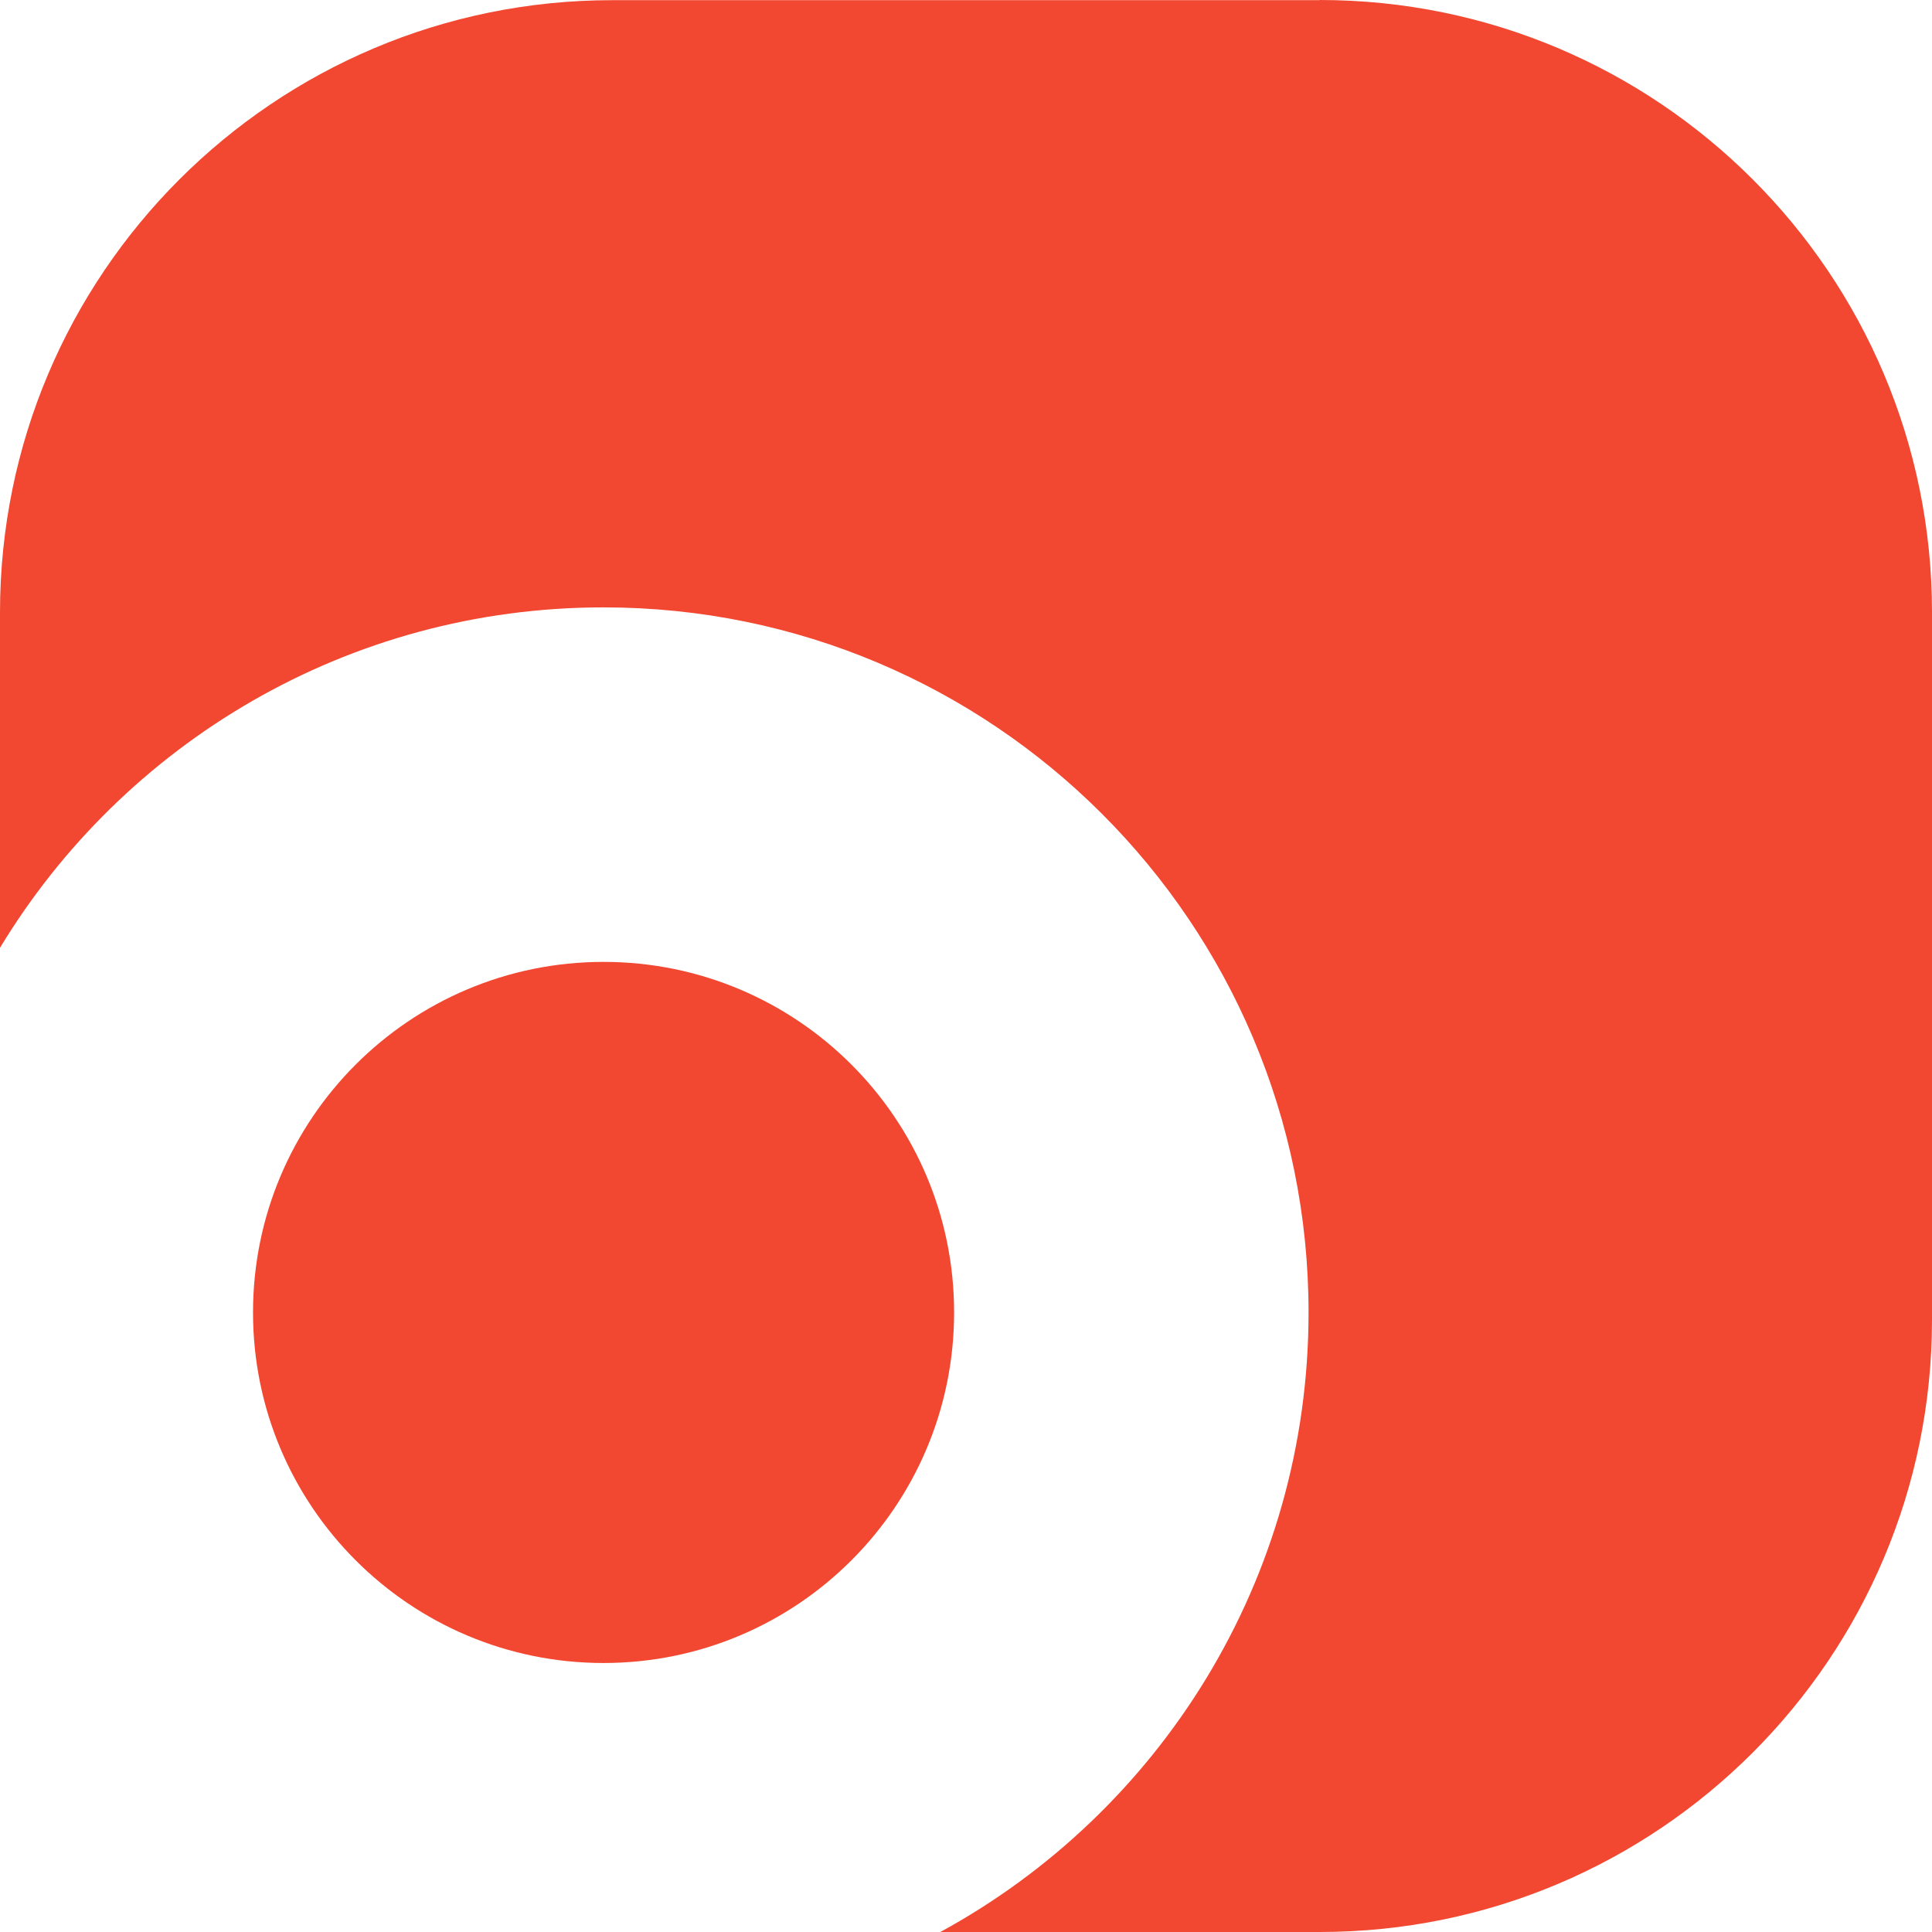
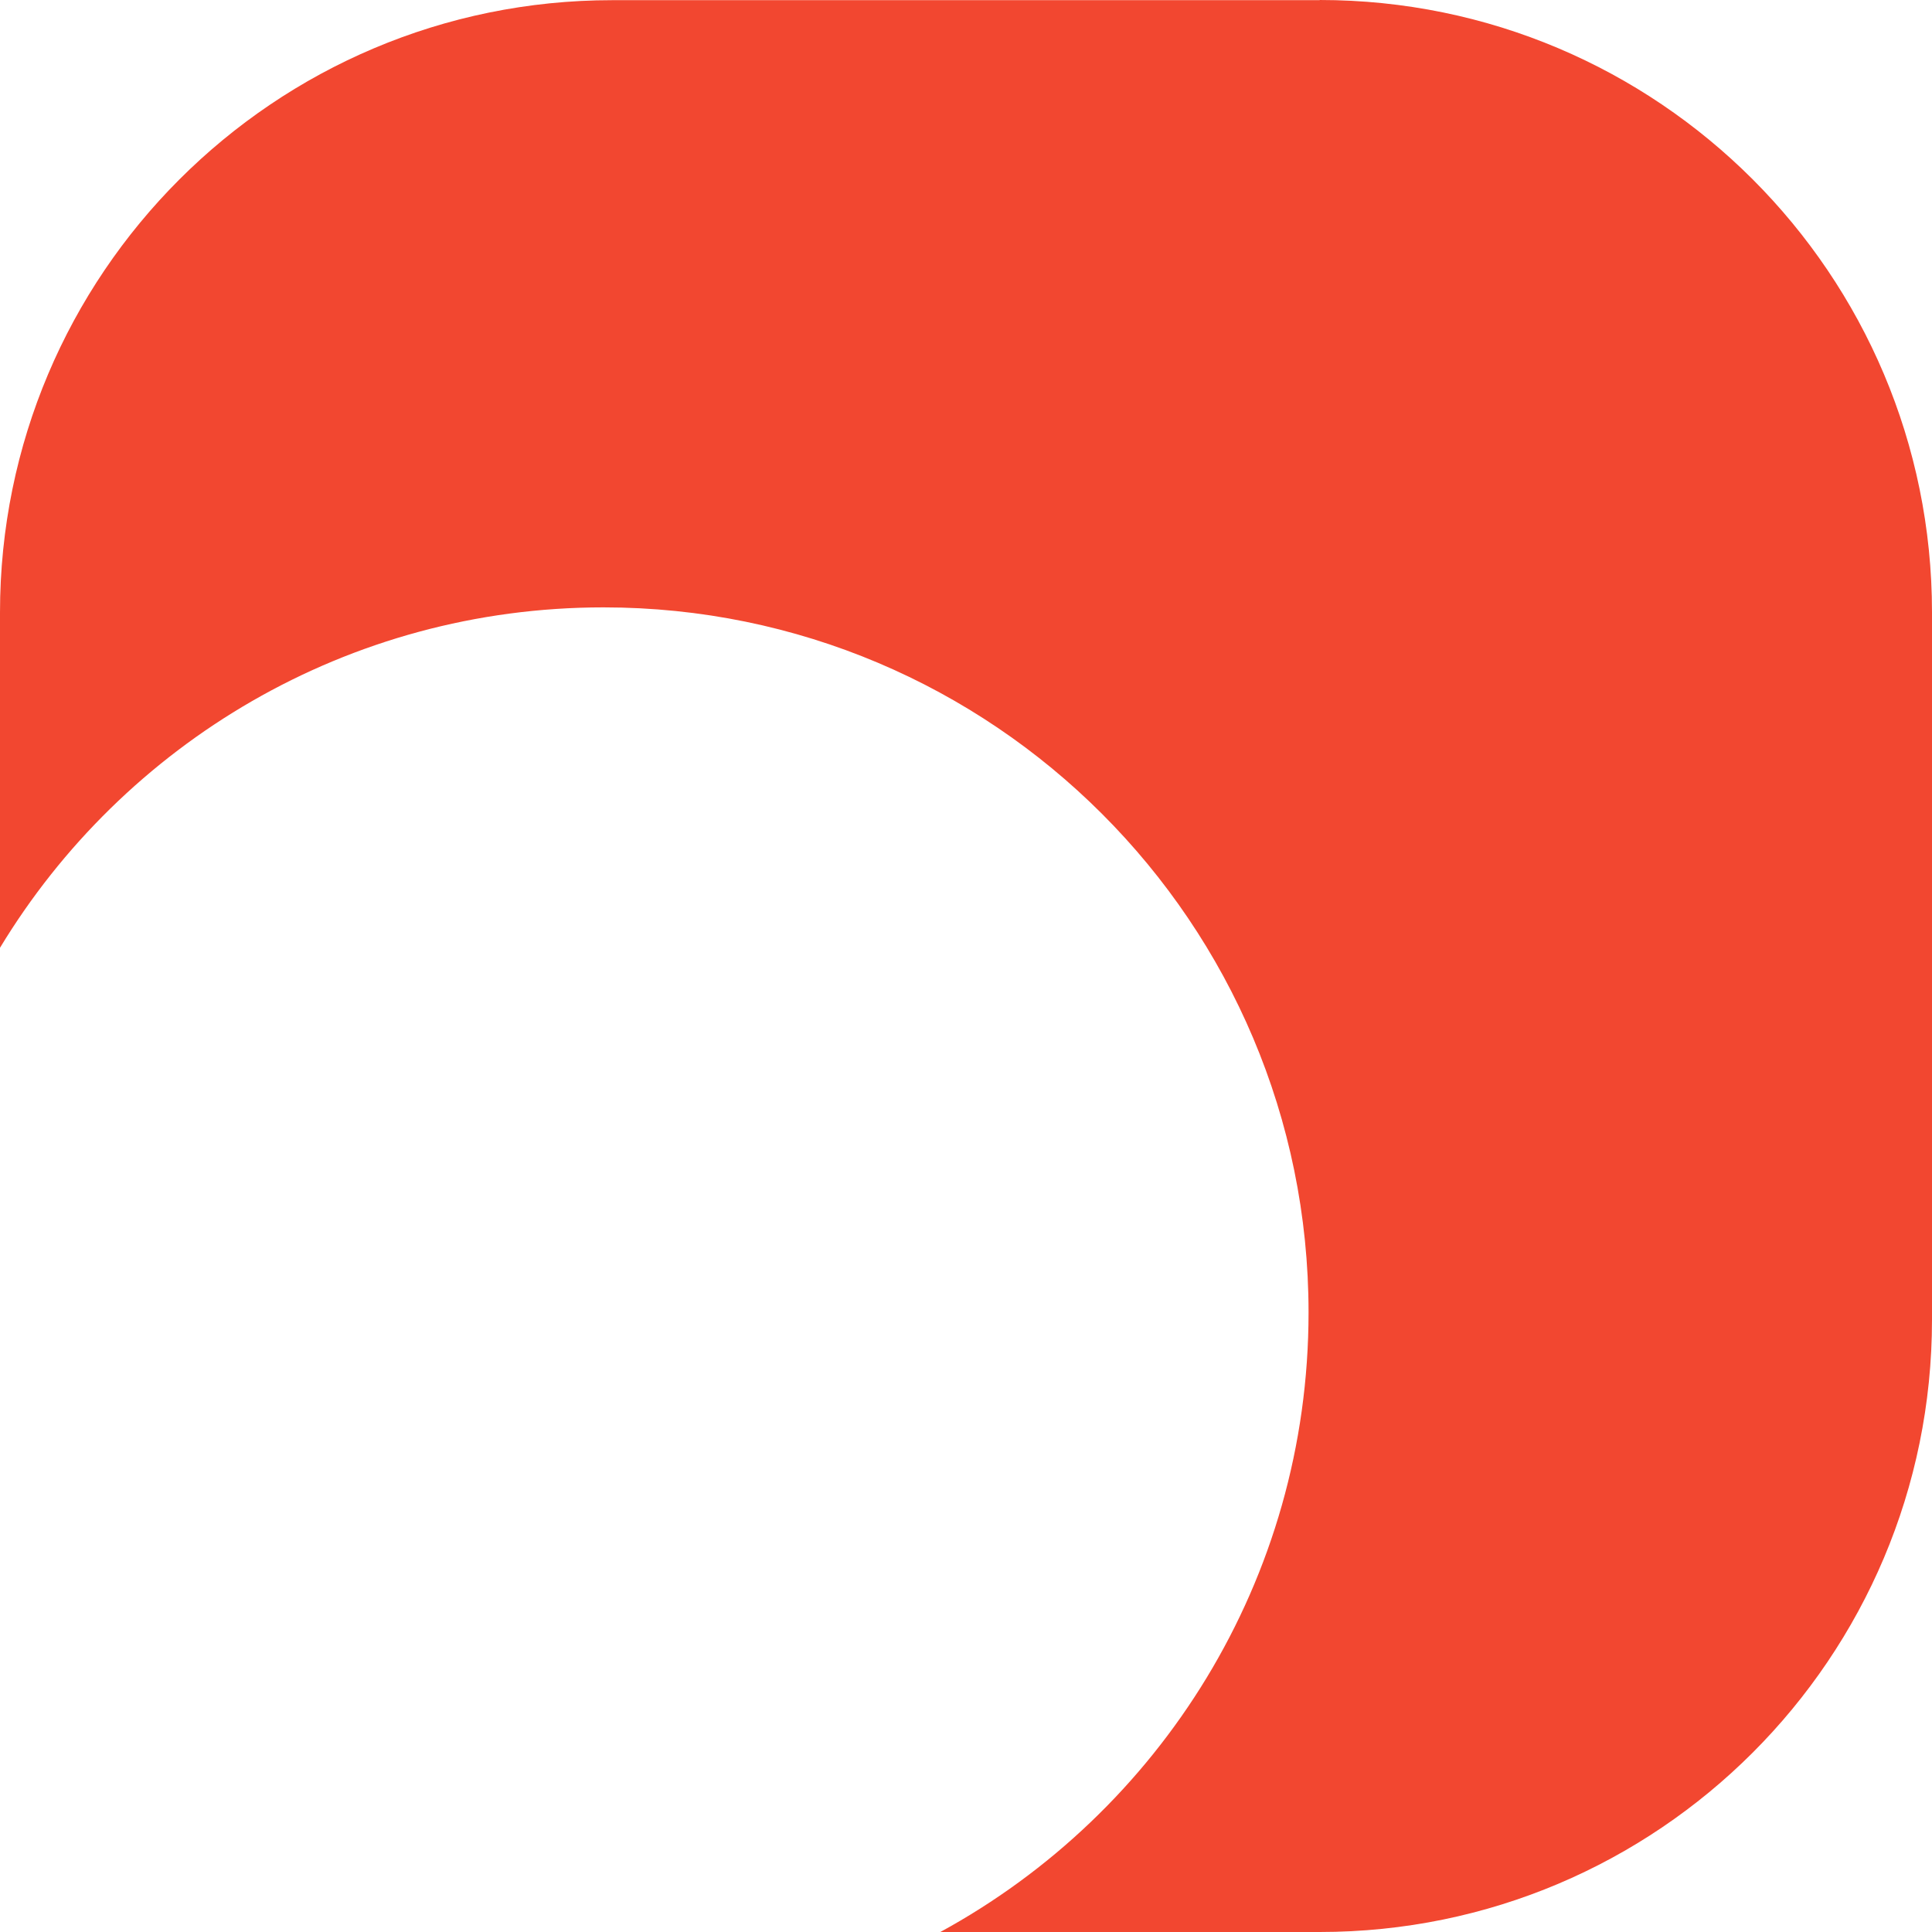
<svg xmlns="http://www.w3.org/2000/svg" width="56" height="56" viewBox="0 0 56 56" fill="none">
-   <path d="M17.494 48.203C23.106 48.203 27.655 43.654 27.655 38.042C27.655 32.43 23.106 27.881 17.494 27.881C11.883 27.881 7.334 32.43 7.334 38.042C7.334 43.654 11.883 48.203 17.494 48.203Z" fill="#F24730" />
  <path d="M38.248 0.005H17.747C7.945 0.005 0 7.951 0 17.754V27.472C3.579 21.558 10.076 17.605 17.494 17.605C28.779 17.605 37.929 26.755 37.929 38.042C37.929 45.794 33.613 52.535 27.256 56H38.253C48.055 56 56 48.054 56 38.251V17.749C56 7.946 48.055 0 38.253 0L38.248 0.005Z" fill="#F24730" />
</svg>